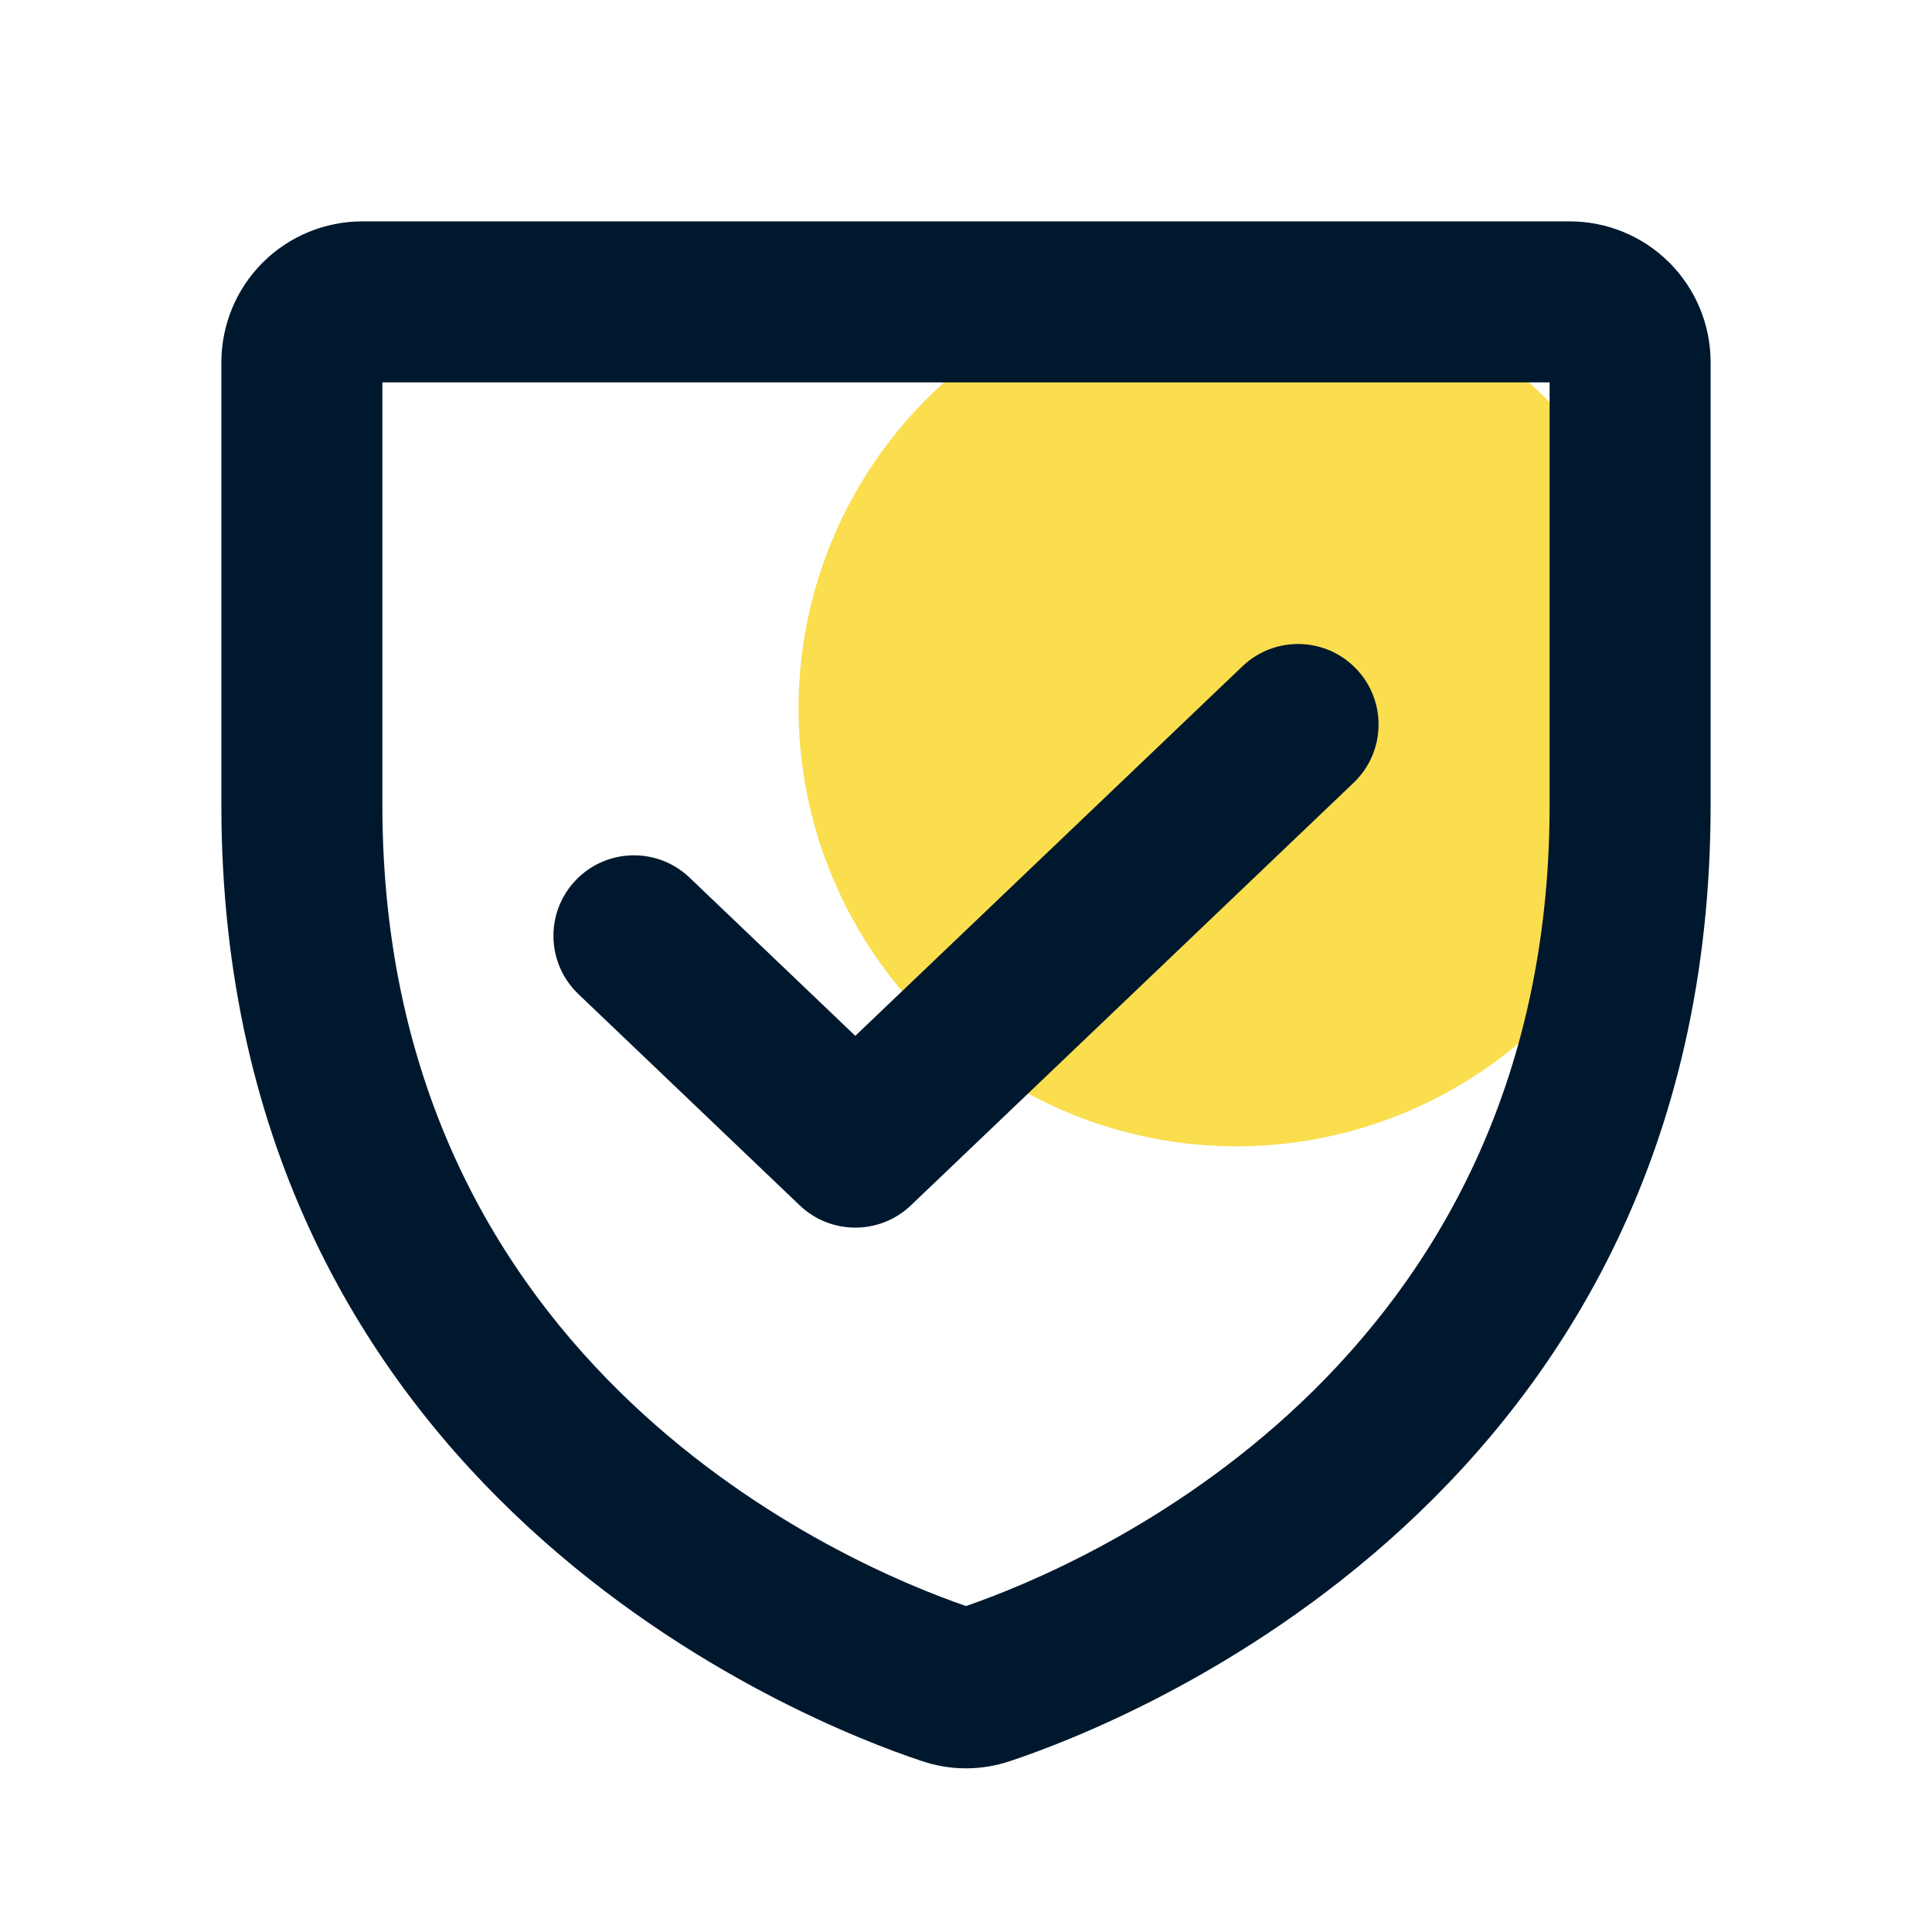
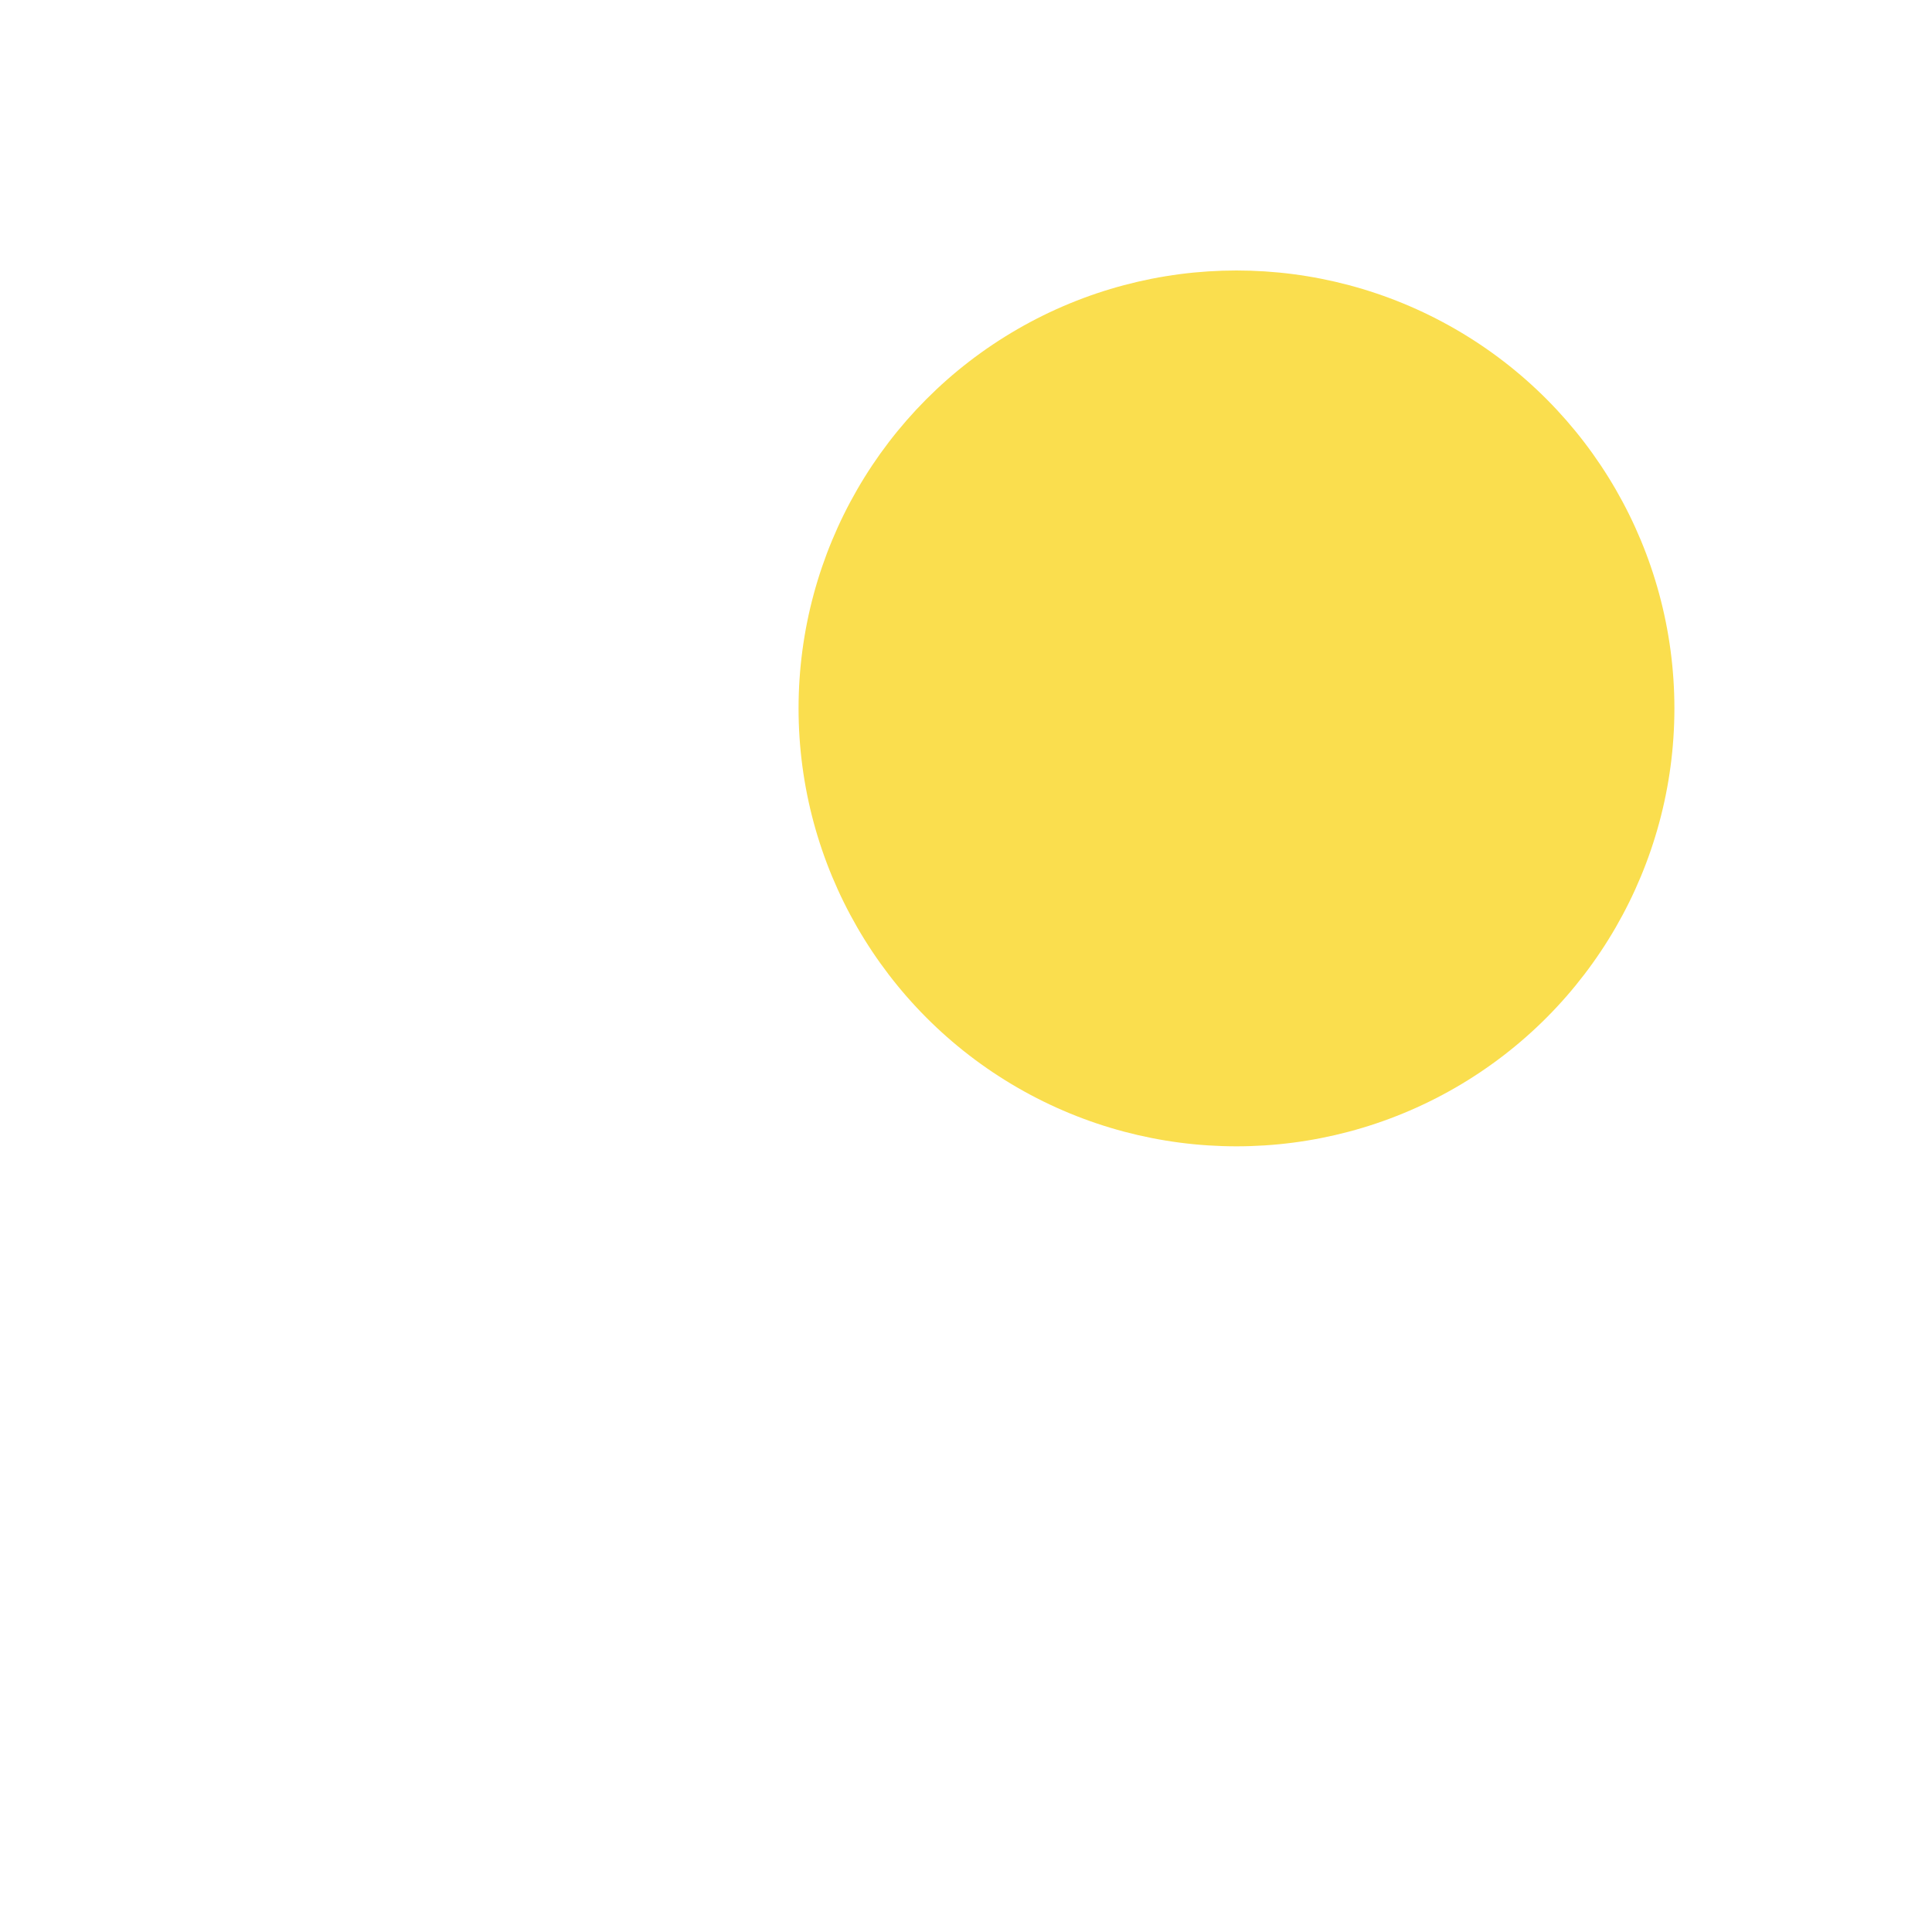
<svg xmlns="http://www.w3.org/2000/svg" width="150" height="150" viewBox="0 0 150 150" fill="none">
  <circle cx="96" cy="55" r="34" fill="#FADE4E" />
-   <path fill-rule="evenodd" clip-rule="evenodd" d="M29.688 62.5V29.688H120.312V62.5C120.312 106.351 84.012 121.592 75 124.692C65.988 121.592 29.688 106.351 29.688 62.5ZM28.125 17.188C25.224 17.188 22.442 18.34 20.391 20.391C18.34 22.442 17.188 25.224 17.188 28.125V62.5C17.188 116.133 62.822 133.822 71.566 136.726C73.793 137.483 76.207 137.483 78.434 136.726C87.178 133.822 132.812 116.133 132.812 62.5V28.125C132.812 25.224 131.66 22.442 129.609 20.391C127.558 18.34 124.776 17.188 121.875 17.188H28.125ZM105.097 60.771C107.594 58.388 107.686 54.431 105.302 51.935C102.919 49.438 98.963 49.346 96.466 51.729L66.406 80.422L53.534 68.135C51.037 65.752 47.081 65.844 44.698 68.341C42.314 70.838 42.406 74.794 44.903 77.177L62.091 93.584C64.506 95.889 68.306 95.889 70.722 93.584L105.097 60.771Z" fill="#00182E" />
</svg>